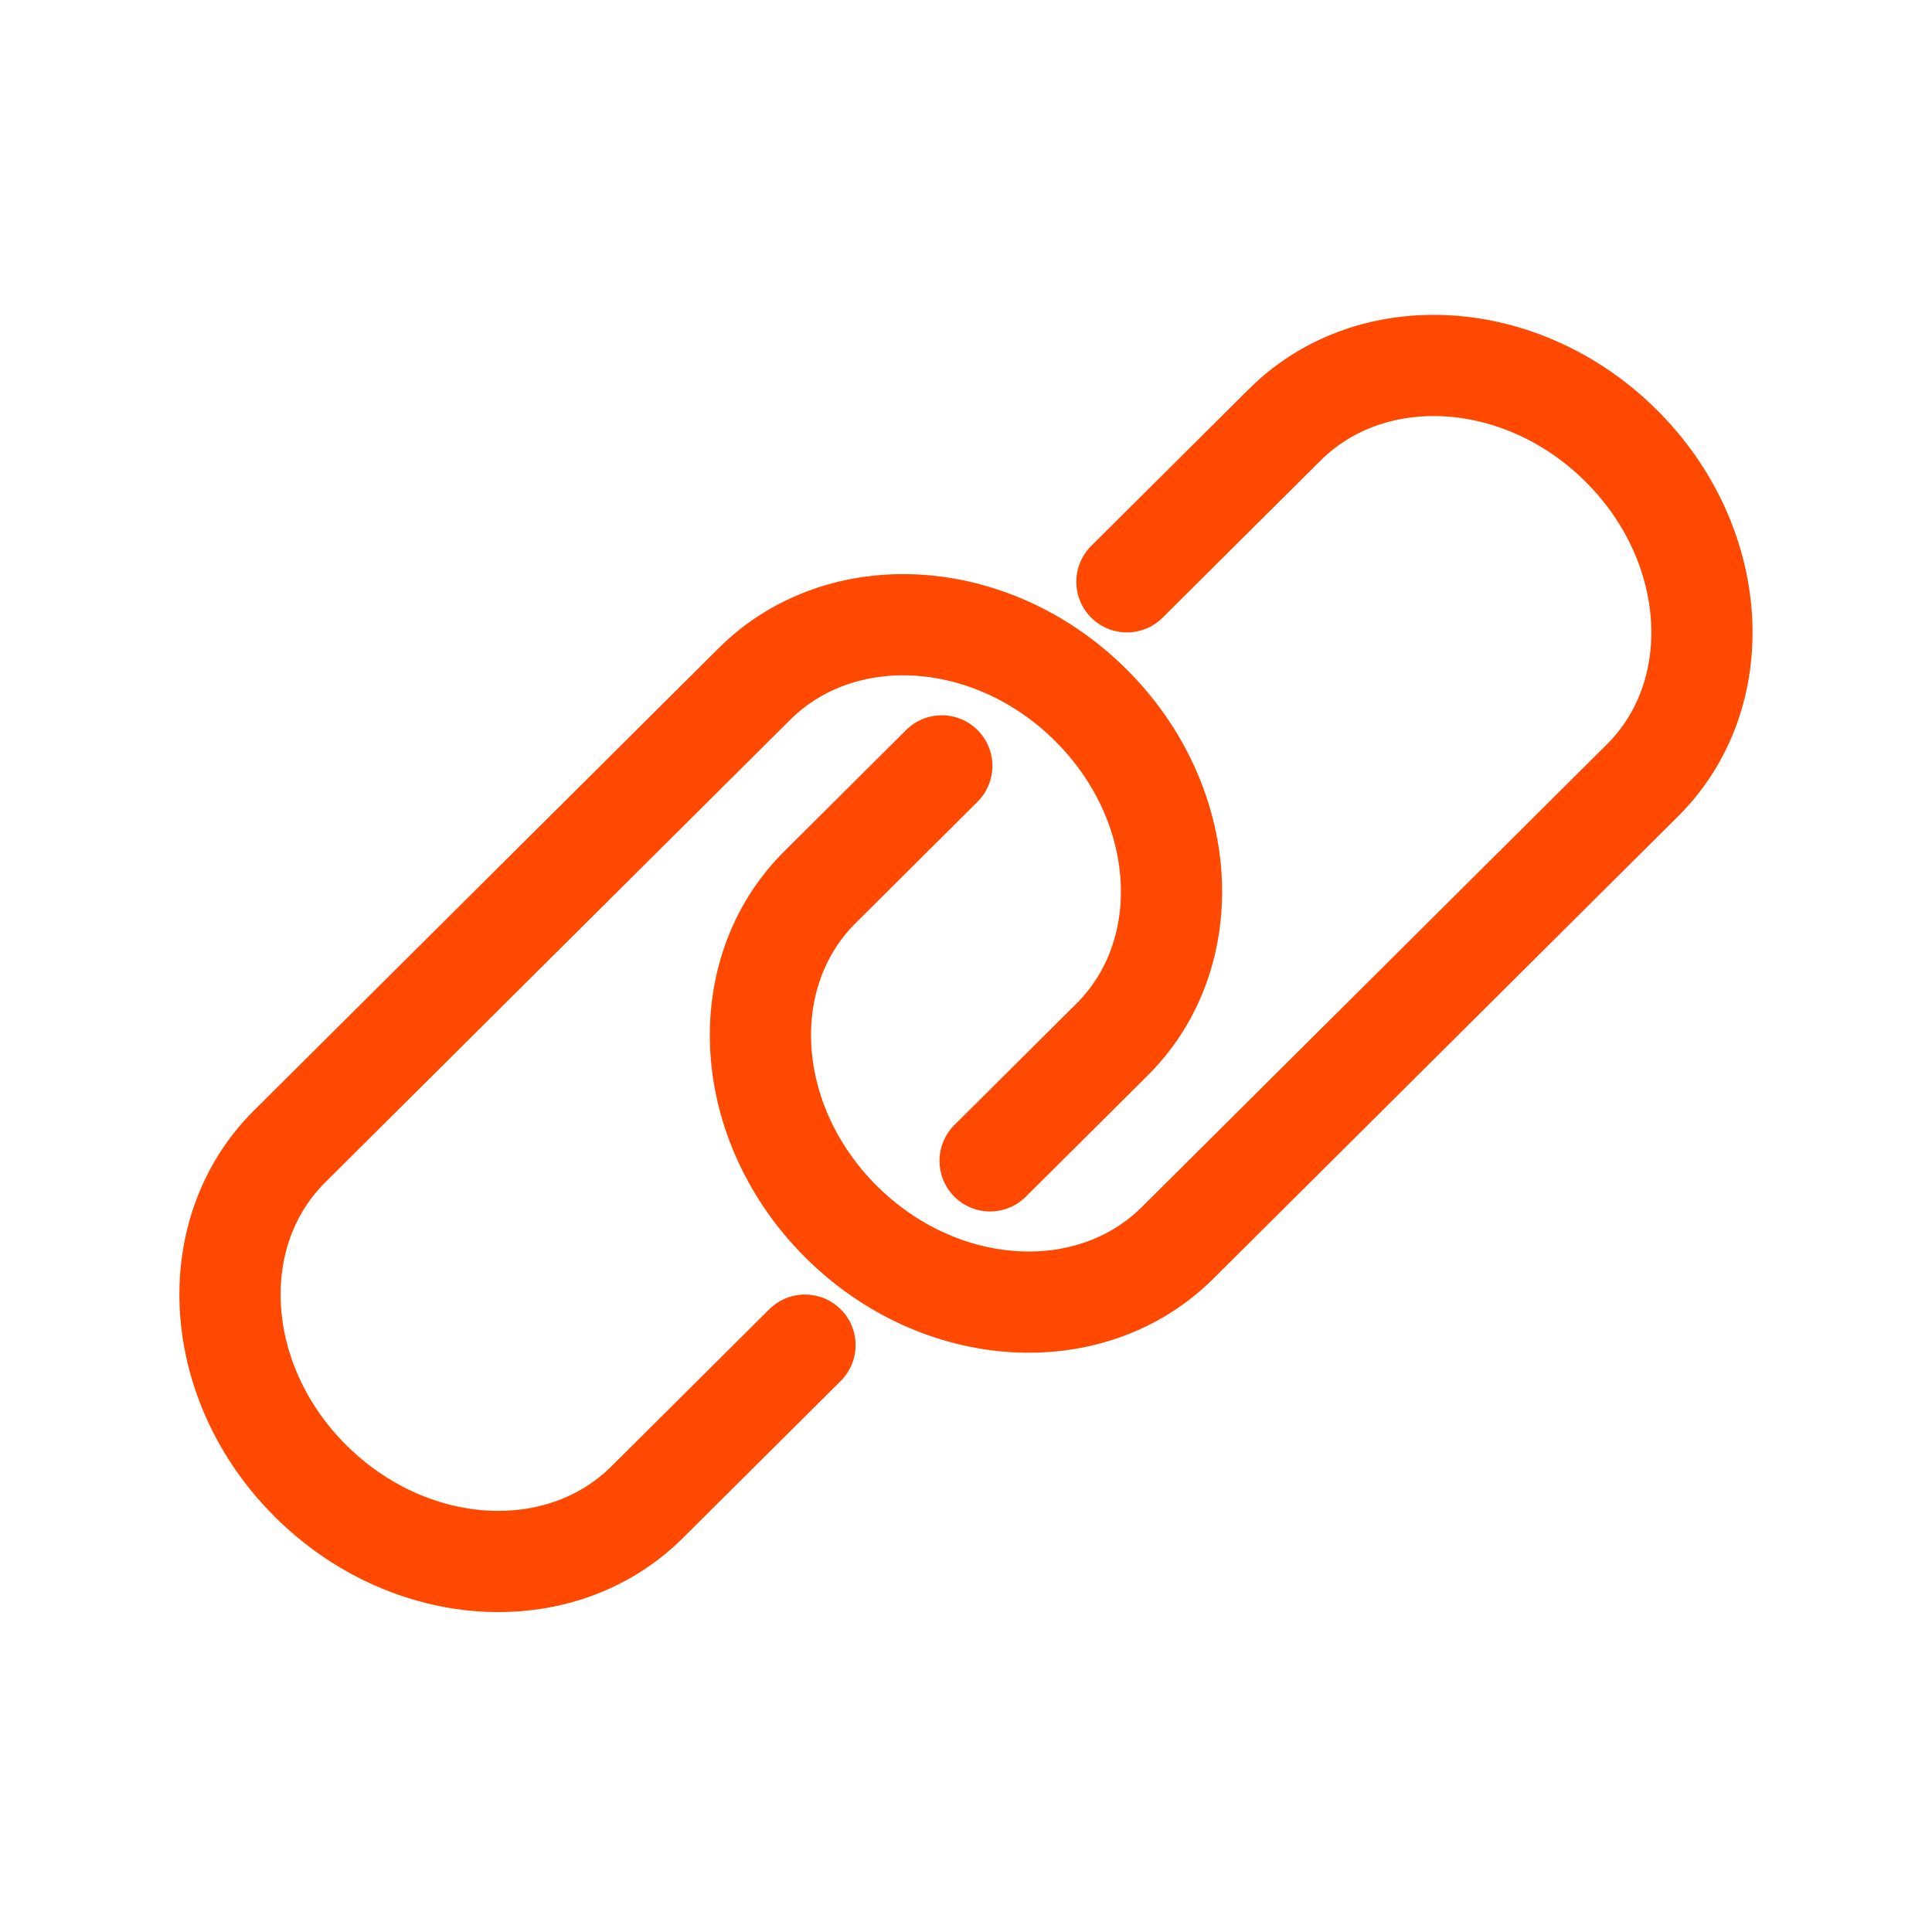
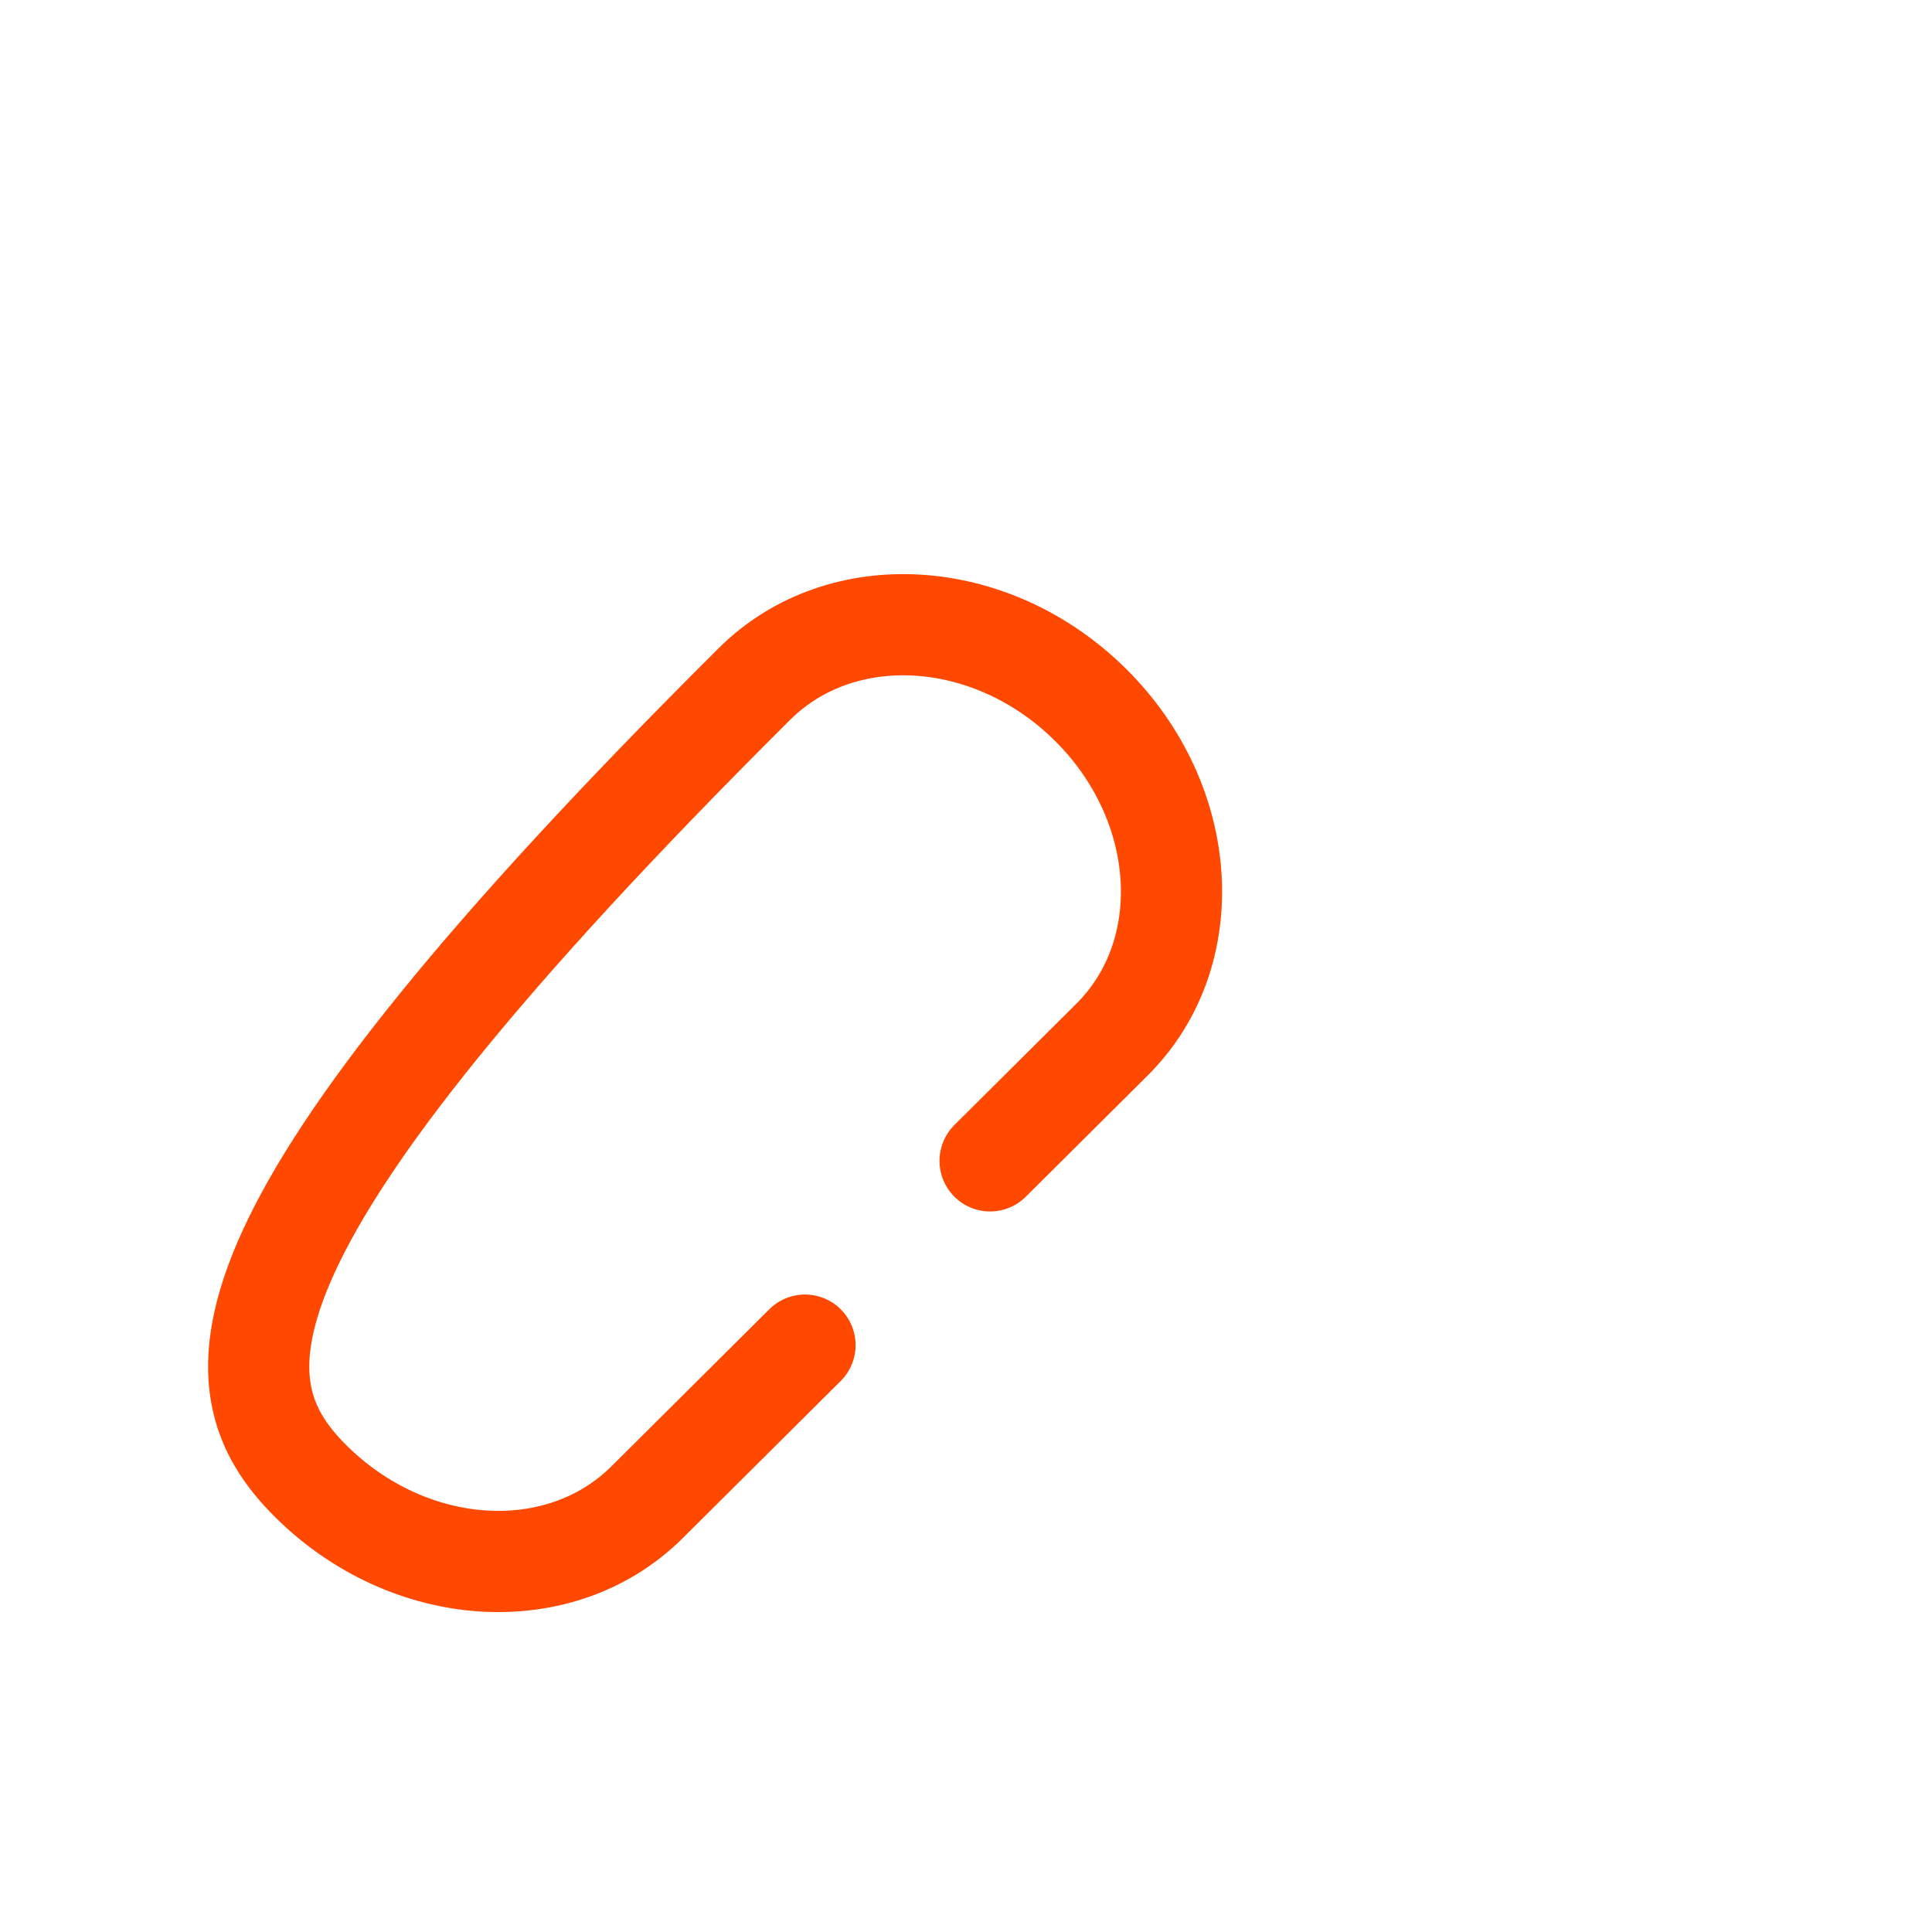
<svg xmlns="http://www.w3.org/2000/svg" width="21" height="21" viewBox="0 0 21 21" fill="none">
-   <path d="M10.762 12.618L12.087 11.3C13.032 10.36 12.93 8.731 11.856 7.664C10.783 6.596 9.147 6.493 8.201 7.434L3.146 12.463C2.202 13.403 2.304 15.032 3.377 16.099C4.451 17.167 6.087 17.27 7.033 16.329L8.75 14.621" stroke="#FF4800" stroke-width="1.1" stroke-linecap="round" stroke-linejoin="round" />
-   <path d="M10.237 8.325L8.912 9.644C7.967 10.584 8.07 12.212 9.143 13.28C10.216 14.348 11.852 14.451 12.799 13.51L17.853 8.482C18.798 7.542 18.695 5.914 17.622 4.846C16.549 3.778 14.913 3.675 13.966 4.616L12.249 6.324" stroke="#FF4800" stroke-width="1.1" stroke-linecap="round" stroke-linejoin="round" />
+   <path d="M10.762 12.618L12.087 11.3C13.032 10.36 12.93 8.731 11.856 7.664C10.783 6.596 9.147 6.493 8.201 7.434C2.202 13.403 2.304 15.032 3.377 16.099C4.451 17.167 6.087 17.27 7.033 16.329L8.75 14.621" stroke="#FF4800" stroke-width="1.1" stroke-linecap="round" stroke-linejoin="round" />
</svg>